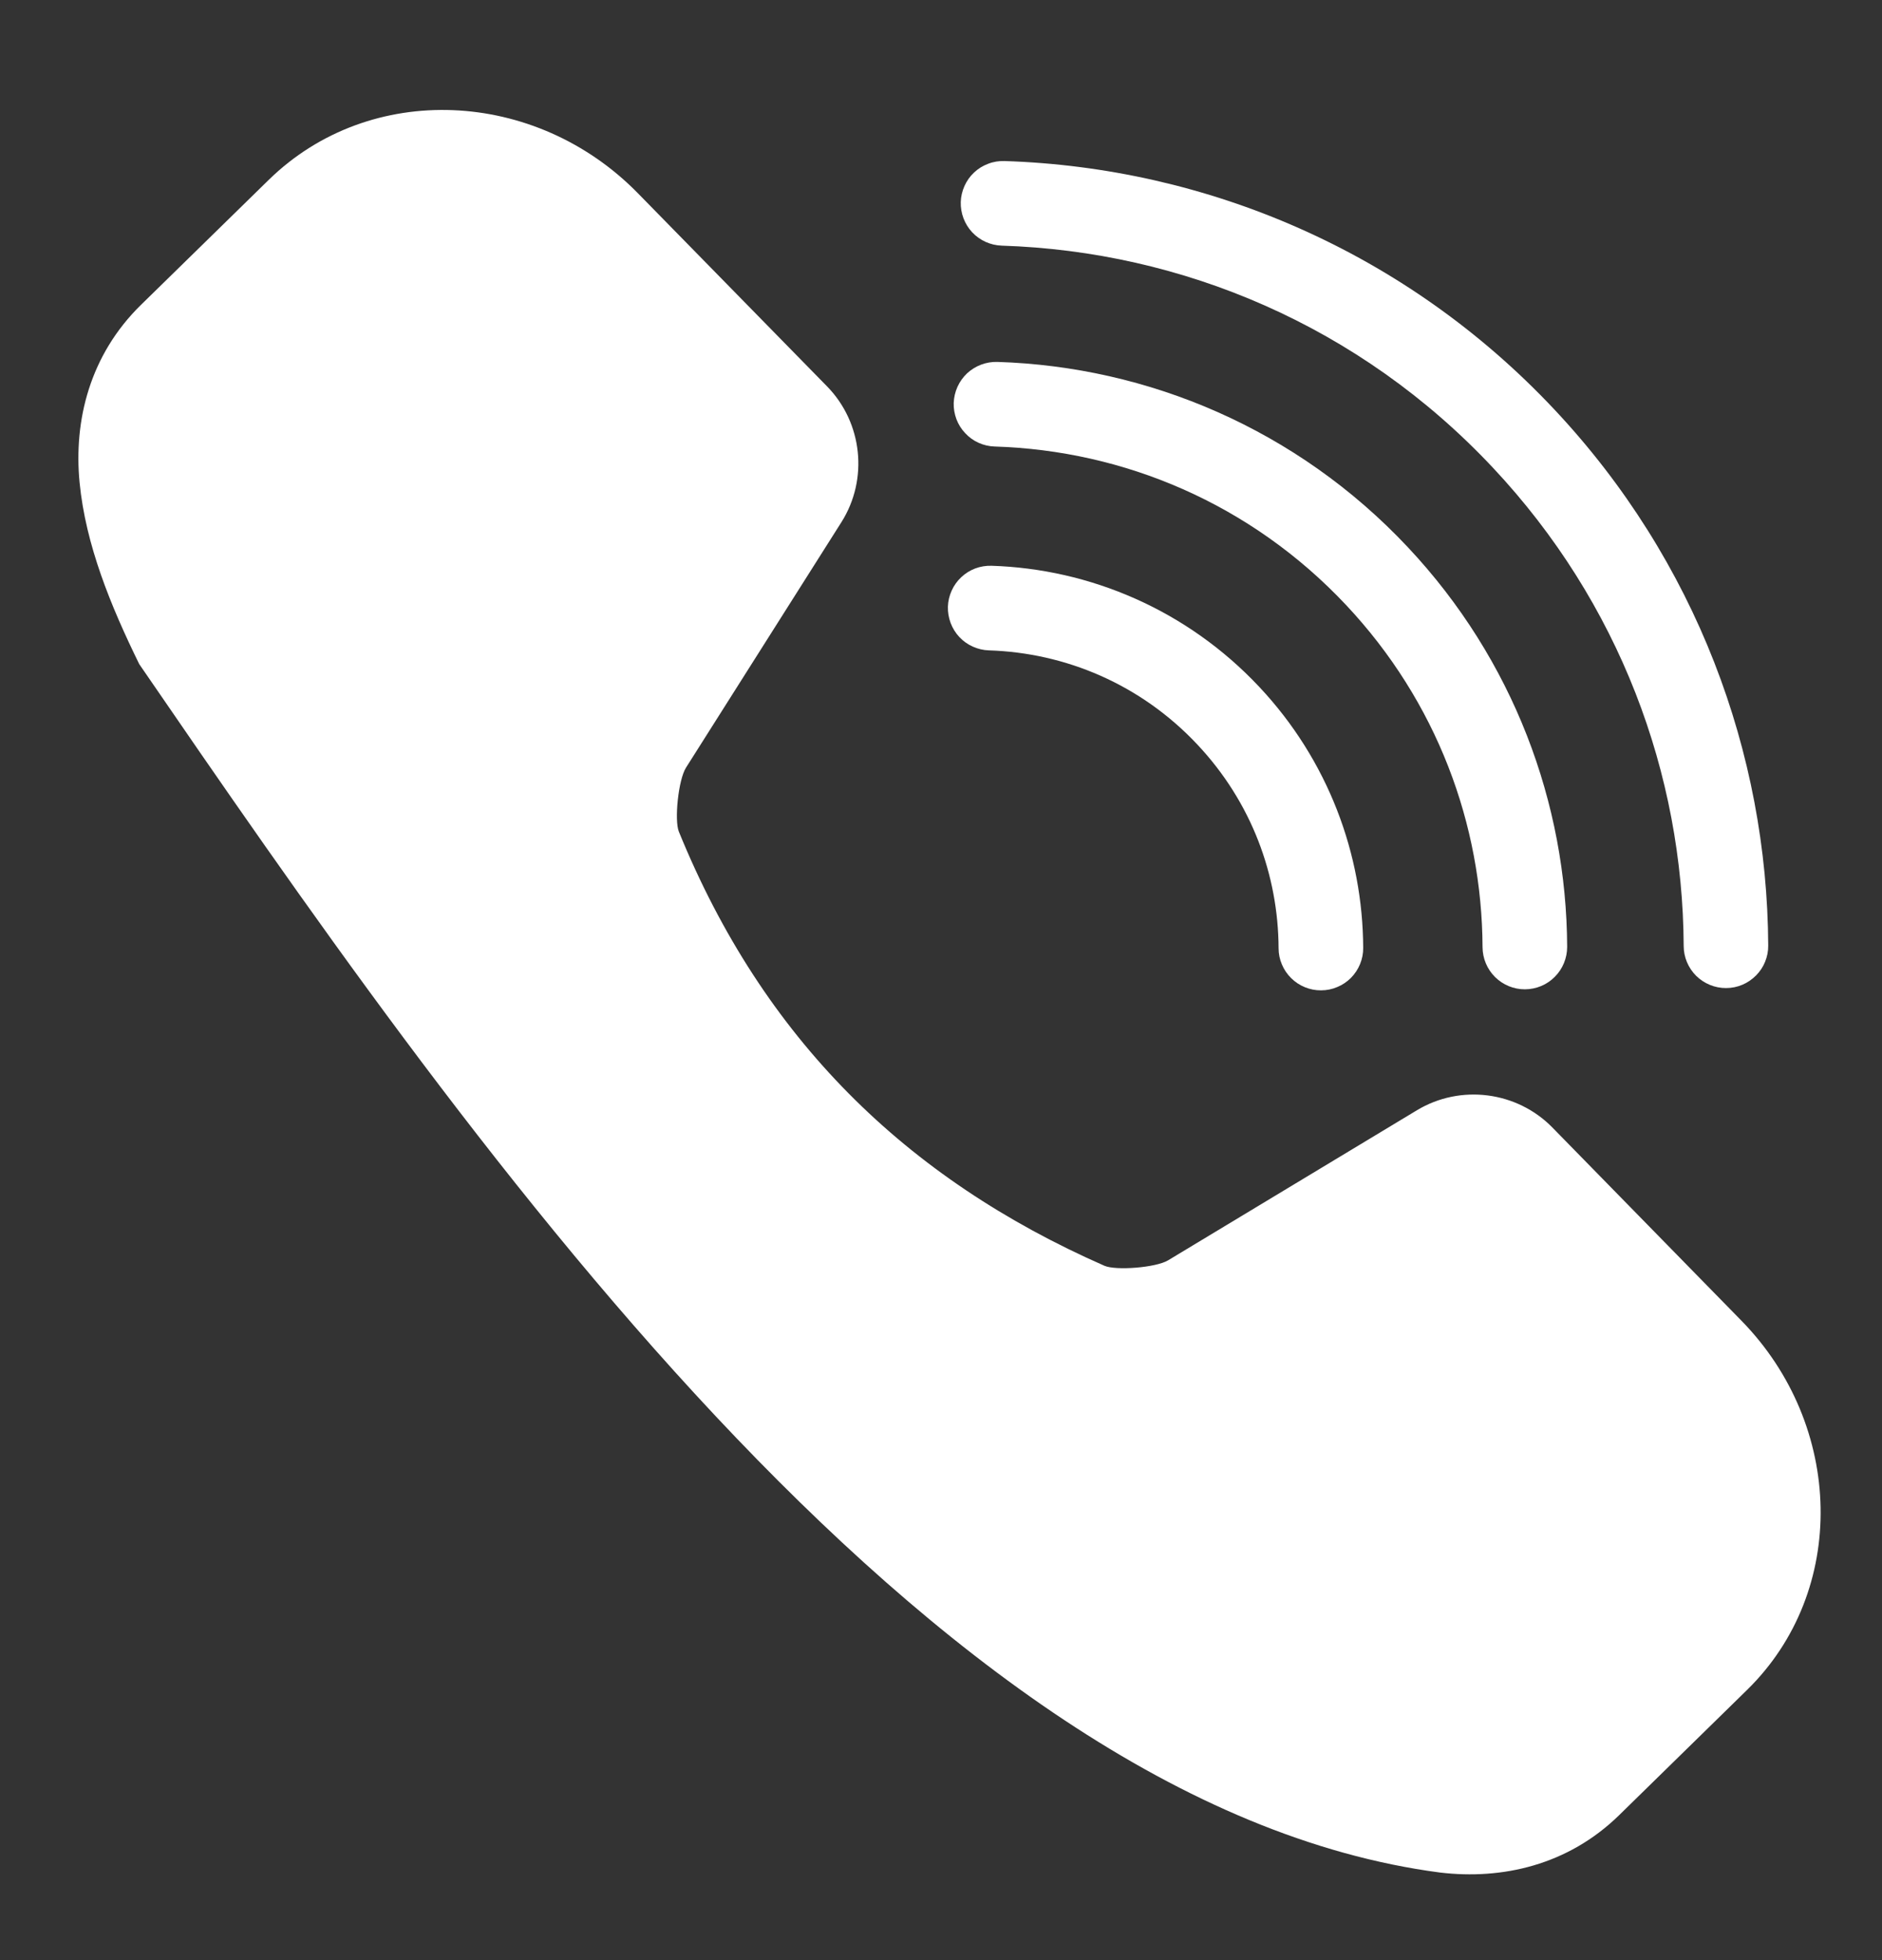
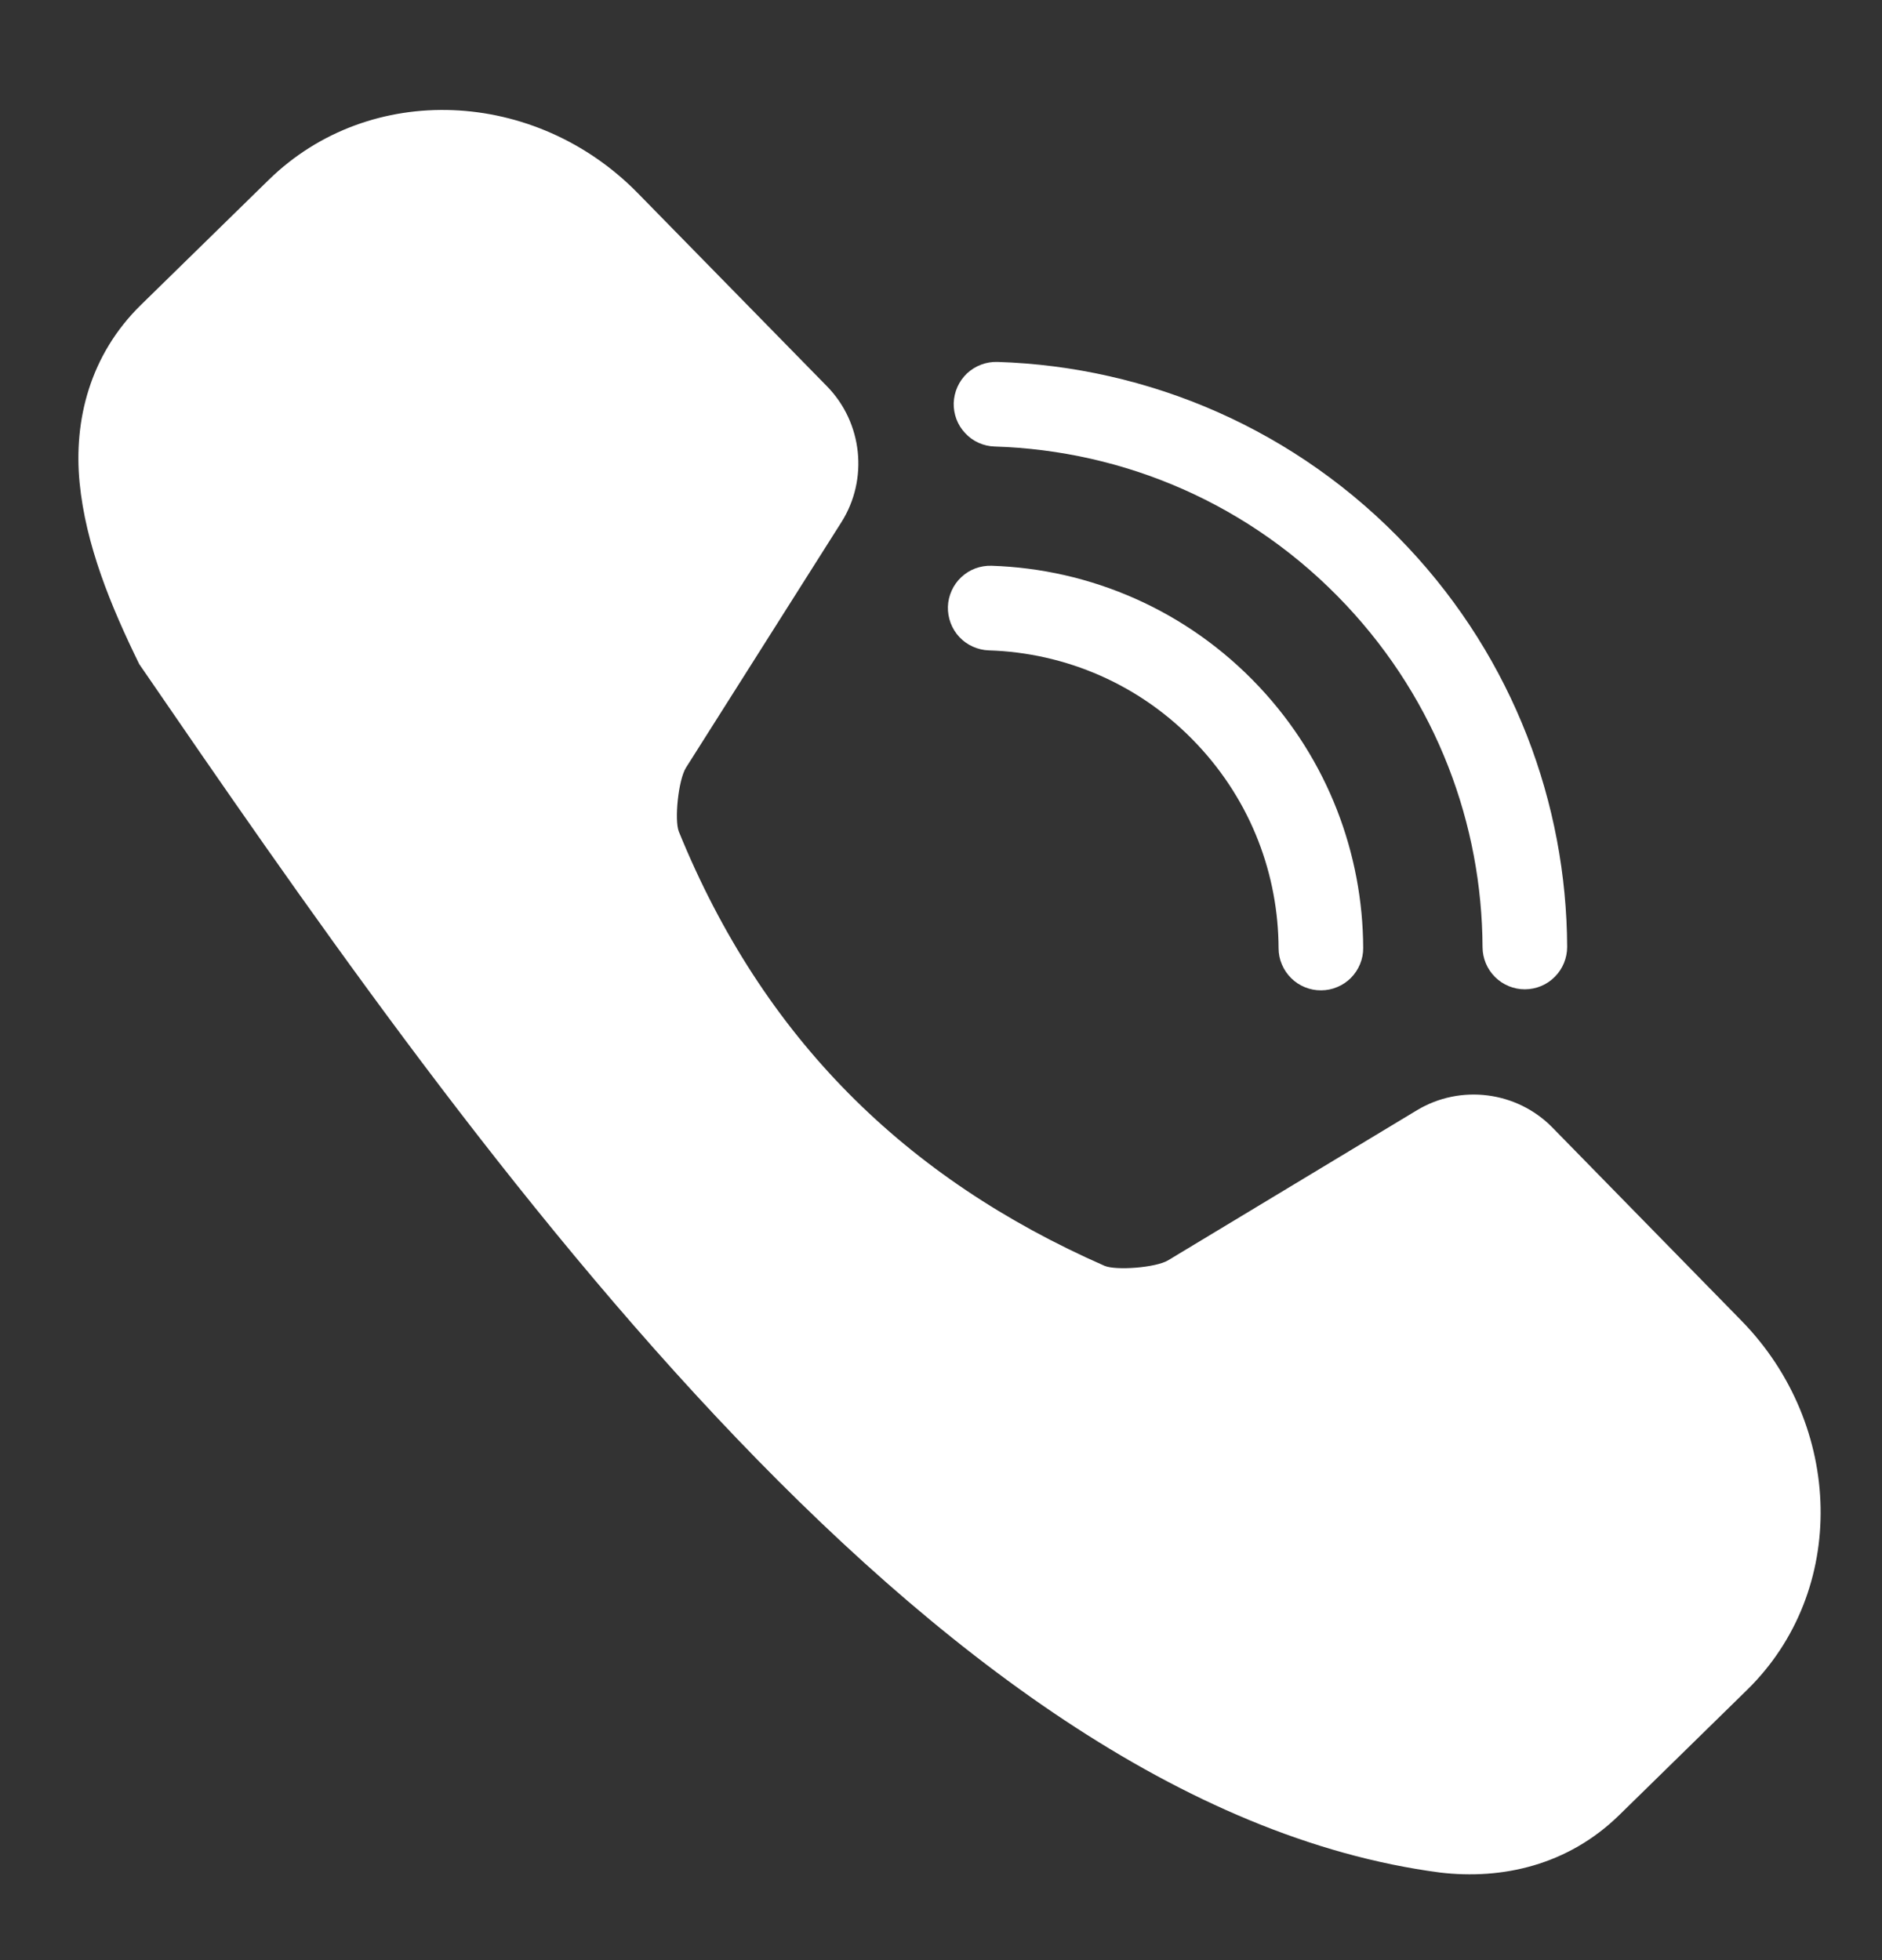
<svg xmlns="http://www.w3.org/2000/svg" width="24" height="25" viewBox="0 0 24 25" fill="none">
  <rect x="0" y="0" width="24" height="25" fill="#333333" stroke="none" />
-   <path d="M5.777 1.405C4.924 1.371 4.074 1.662 3.428 2.293L1.797 3.889C1.145 4.528 0.938 5.363 1.015 6.155C1.092 6.948 1.411 7.727 1.776 8.471C5.815 14.358 11.806 23.021 18.364 23.883C19.155 23.977 19.994 23.79 20.647 23.152L22.278 21.555C23.569 20.293 23.514 18.18 22.208 16.845L19.797 14.381C19.344 13.918 18.625 13.826 18.07 14.16L14.897 16.074C14.741 16.169 14.228 16.207 14.084 16.144C11.548 15.029 9.731 13.243 8.657 10.607C8.598 10.461 8.65 9.947 8.748 9.791L10.73 6.66C11.076 6.113 11 5.392 10.548 4.929L8.136 2.466C7.483 1.798 6.629 1.439 5.777 1.405Z" fill="white" />
-   <path d="M12.808 2.054C12.738 2.052 12.667 2.063 12.601 2.089C12.534 2.114 12.474 2.151 12.422 2.2C12.37 2.248 12.329 2.307 12.3 2.371C12.271 2.436 12.254 2.506 12.252 2.576C12.248 2.719 12.3 2.858 12.398 2.963C12.496 3.067 12.631 3.128 12.774 3.133C15.072 3.206 17.338 4.153 19.037 5.964C20.655 7.688 21.46 9.875 21.471 12.065C21.471 12.208 21.529 12.345 21.63 12.446C21.732 12.546 21.869 12.603 22.012 12.602C22.083 12.602 22.153 12.588 22.219 12.56C22.284 12.533 22.343 12.492 22.393 12.442C22.443 12.392 22.483 12.332 22.509 12.267C22.536 12.201 22.55 12.131 22.549 12.06C22.537 9.609 21.632 7.152 19.824 5.225C17.925 3.202 15.38 2.136 12.808 2.054Z" fill="white" />
+   <path d="M5.777 1.405C4.924 1.371 4.074 1.662 3.428 2.293L1.797 3.889C1.145 4.528 0.938 5.363 1.015 6.155C1.092 6.948 1.411 7.727 1.776 8.471C5.815 14.358 11.806 23.021 18.364 23.883C19.155 23.977 19.994 23.79 20.647 23.152L22.278 21.555C23.569 20.293 23.514 18.18 22.208 16.845L19.797 14.381C19.344 13.918 18.625 13.826 18.07 14.16L14.897 16.074C14.741 16.169 14.228 16.207 14.084 16.144C11.548 15.029 9.731 13.243 8.657 10.607C8.598 10.461 8.65 9.947 8.748 9.791L10.73 6.66C11.076 6.113 11 5.392 10.548 4.929L8.136 2.466C7.483 1.798 6.629 1.439 5.777 1.405" fill="white" />
  <path d="M12.719 4.616C12.648 4.614 12.577 4.626 12.511 4.651C12.445 4.676 12.384 4.714 12.332 4.762C12.281 4.811 12.239 4.869 12.21 4.934C12.181 4.998 12.165 5.068 12.162 5.139C12.16 5.21 12.172 5.28 12.197 5.347C12.222 5.413 12.26 5.474 12.309 5.525C12.357 5.577 12.415 5.619 12.48 5.648C12.545 5.677 12.614 5.693 12.685 5.695C14.33 5.746 15.95 6.422 17.167 7.718C18.325 8.952 18.899 10.515 18.906 12.081C18.907 12.224 18.964 12.361 19.066 12.462C19.167 12.562 19.305 12.619 19.448 12.618C19.591 12.617 19.728 12.56 19.828 12.458C19.929 12.357 19.985 12.219 19.985 12.076C19.977 10.249 19.302 8.416 17.954 6.98C16.538 5.471 14.638 4.676 12.719 4.616Z" fill="white" />
  <path d="M12.645 7.216C12.574 7.214 12.504 7.225 12.437 7.25C12.371 7.275 12.31 7.313 12.258 7.362C12.207 7.41 12.165 7.468 12.136 7.533C12.107 7.598 12.09 7.667 12.088 7.738C12.086 7.809 12.098 7.879 12.123 7.946C12.148 8.012 12.185 8.073 12.234 8.125C12.282 8.176 12.34 8.218 12.405 8.247C12.47 8.276 12.539 8.293 12.61 8.295C13.587 8.326 14.548 8.727 15.271 9.498C15.961 10.233 16.301 11.162 16.305 12.094C16.305 12.165 16.319 12.235 16.347 12.3C16.374 12.365 16.414 12.425 16.465 12.475C16.515 12.525 16.574 12.564 16.64 12.591C16.706 12.618 16.776 12.632 16.847 12.631C16.918 12.631 16.988 12.617 17.053 12.589C17.119 12.562 17.178 12.522 17.228 12.472C17.278 12.421 17.317 12.362 17.344 12.296C17.371 12.23 17.385 12.16 17.384 12.089C17.379 10.896 16.938 9.697 16.058 8.76C15.135 7.777 13.896 7.256 12.645 7.216Z" fill="white" />
</svg>